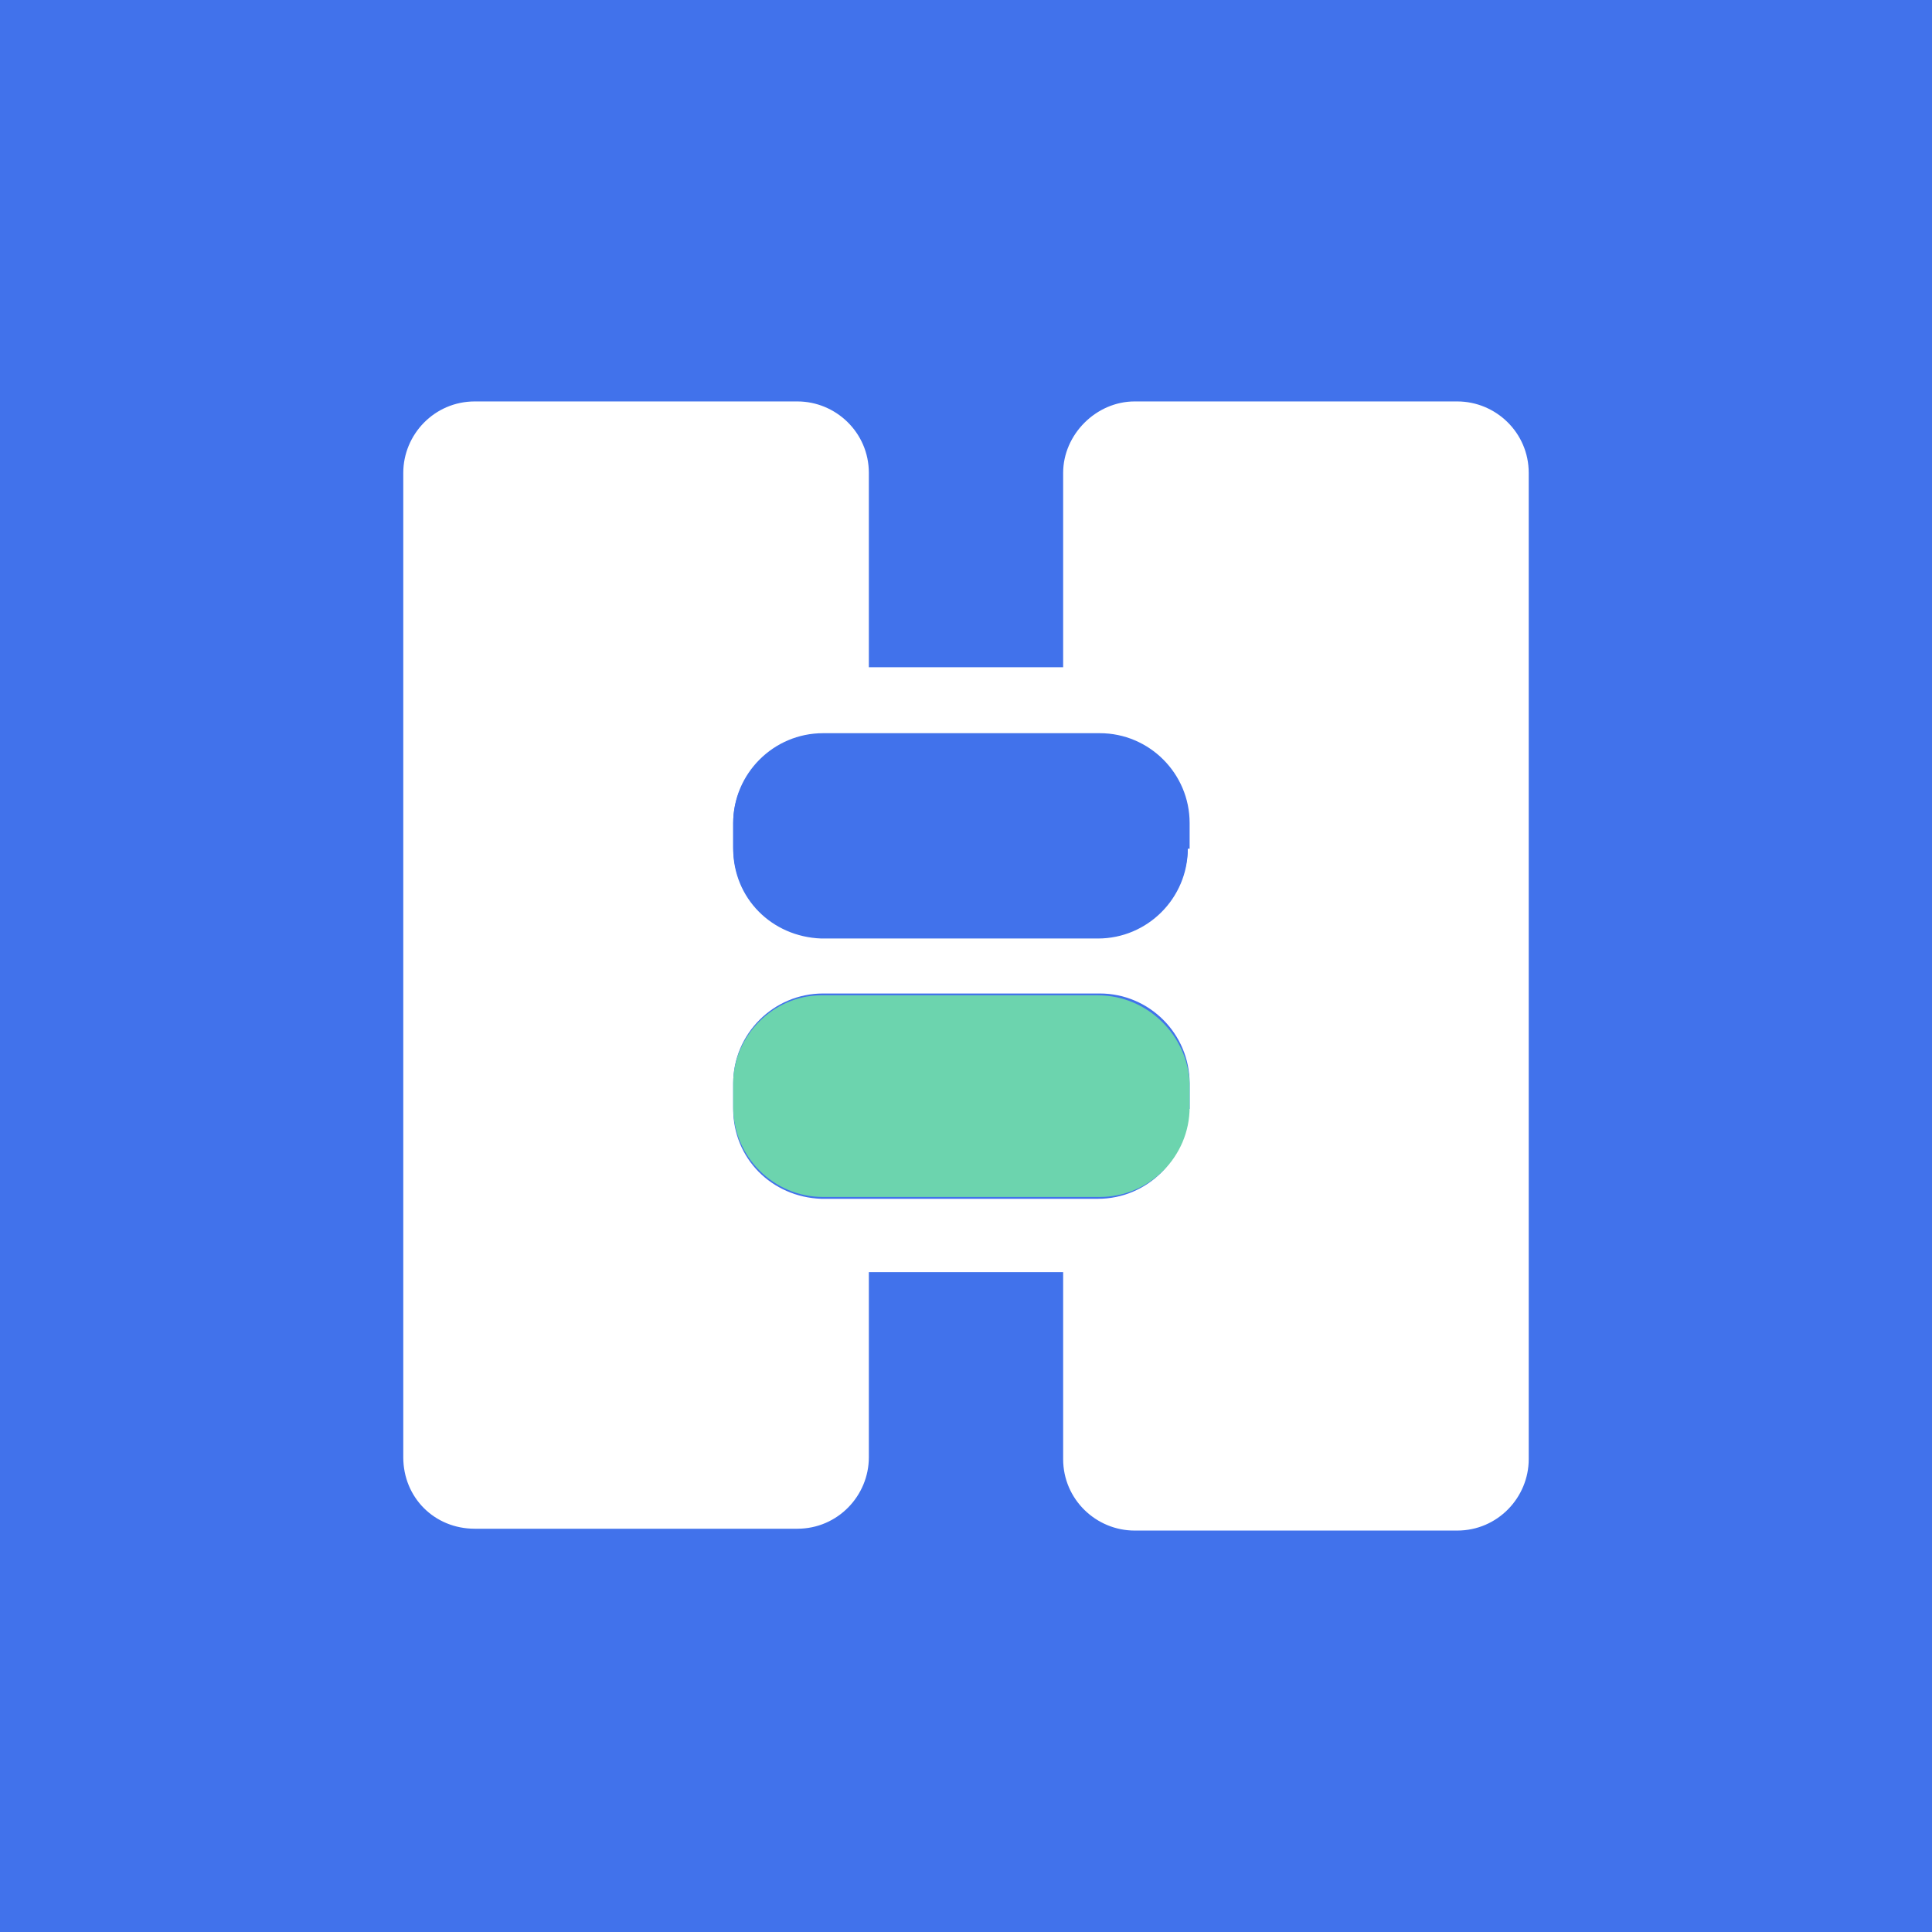
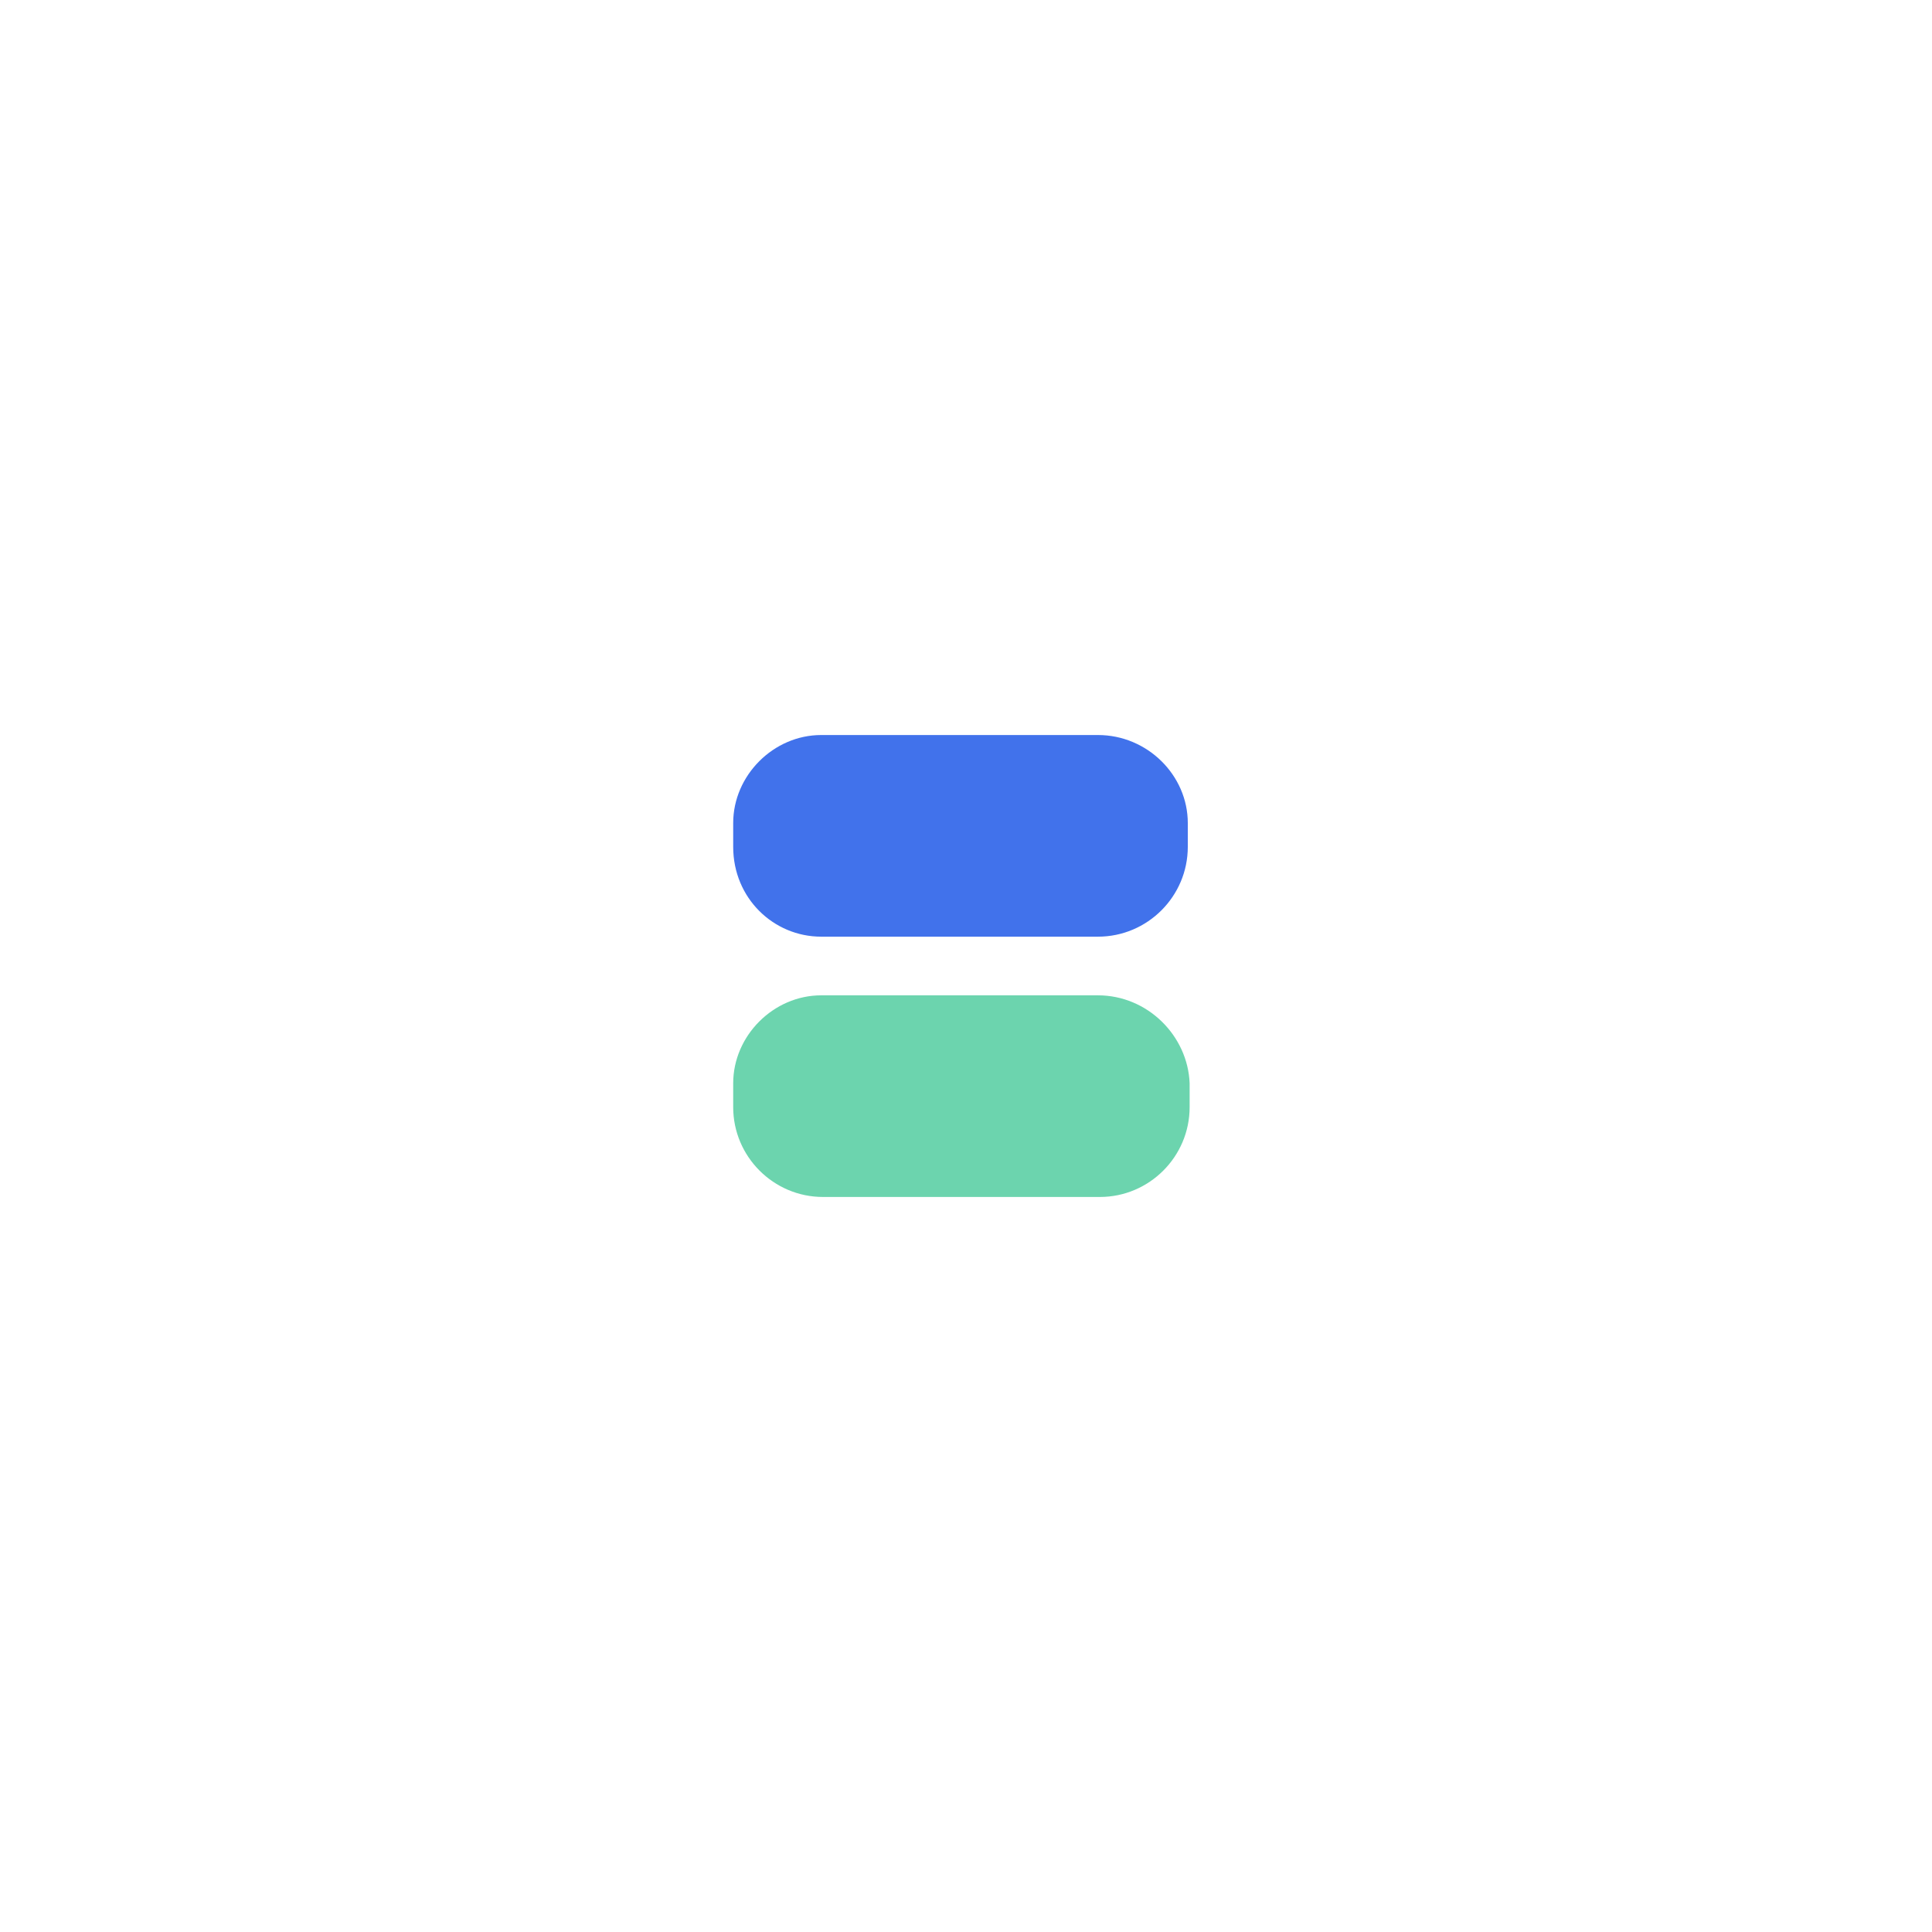
<svg xmlns="http://www.w3.org/2000/svg" width="60" height="60" viewBox="0 0 60 60" fill="none">
-   <path d="M60 0H0V60H60V0Z" fill="#4172EB" />
  <path d="M33.017 14.687V20.721H26.983V14.687C26.983 13.434 25.958 12.467 24.763 12.467H14.744C13.492 12.467 12.524 13.492 12.524 14.687V45.256C12.524 46.508 13.492 47.476 14.744 47.476H24.763C26.015 47.476 26.983 46.452 26.983 45.256V39.507H33.017V45.313C33.017 46.566 34.042 47.533 35.237 47.533H45.256C46.508 47.533 47.476 46.508 47.476 45.313V14.687C47.476 13.434 46.452 12.467 45.256 12.467H35.237C34.042 12.467 33.017 13.492 33.017 14.687ZM36.888 34.44C36.888 35.977 35.636 37.23 34.099 37.23H25.503C23.966 37.173 22.77 35.977 22.77 34.44V33.643C22.77 32.106 24.023 30.854 25.56 30.854H34.156C35.693 30.854 36.945 32.106 36.945 33.643V34.44H36.888ZM36.888 26.357C36.888 27.894 35.636 29.146 34.099 29.146H25.503C23.966 29.089 22.77 27.894 22.77 26.357V25.56C22.77 24.023 24.023 22.77 25.56 22.77H34.156C35.693 22.77 36.945 24.023 36.945 25.56V26.357H36.888Z" fill="white" />
  <path d="M34.099 22.827H25.503C24.023 22.827 22.77 24.08 22.77 25.56V26.3C22.77 27.894 24.023 29.089 25.503 29.089H34.099C35.636 29.089 36.888 27.837 36.888 26.3V25.56C36.888 24.08 35.636 22.827 34.099 22.827Z" fill="#4172EB" />
  <path d="M34.099 30.911H25.503C24.023 30.911 22.77 32.163 22.77 33.643V34.383C22.77 35.92 24.023 37.173 25.56 37.173H34.156C35.693 37.173 36.945 35.92 36.945 34.383V33.643C36.888 32.163 35.636 30.911 34.099 30.911Z" fill="#6CD4AE" />
</svg>